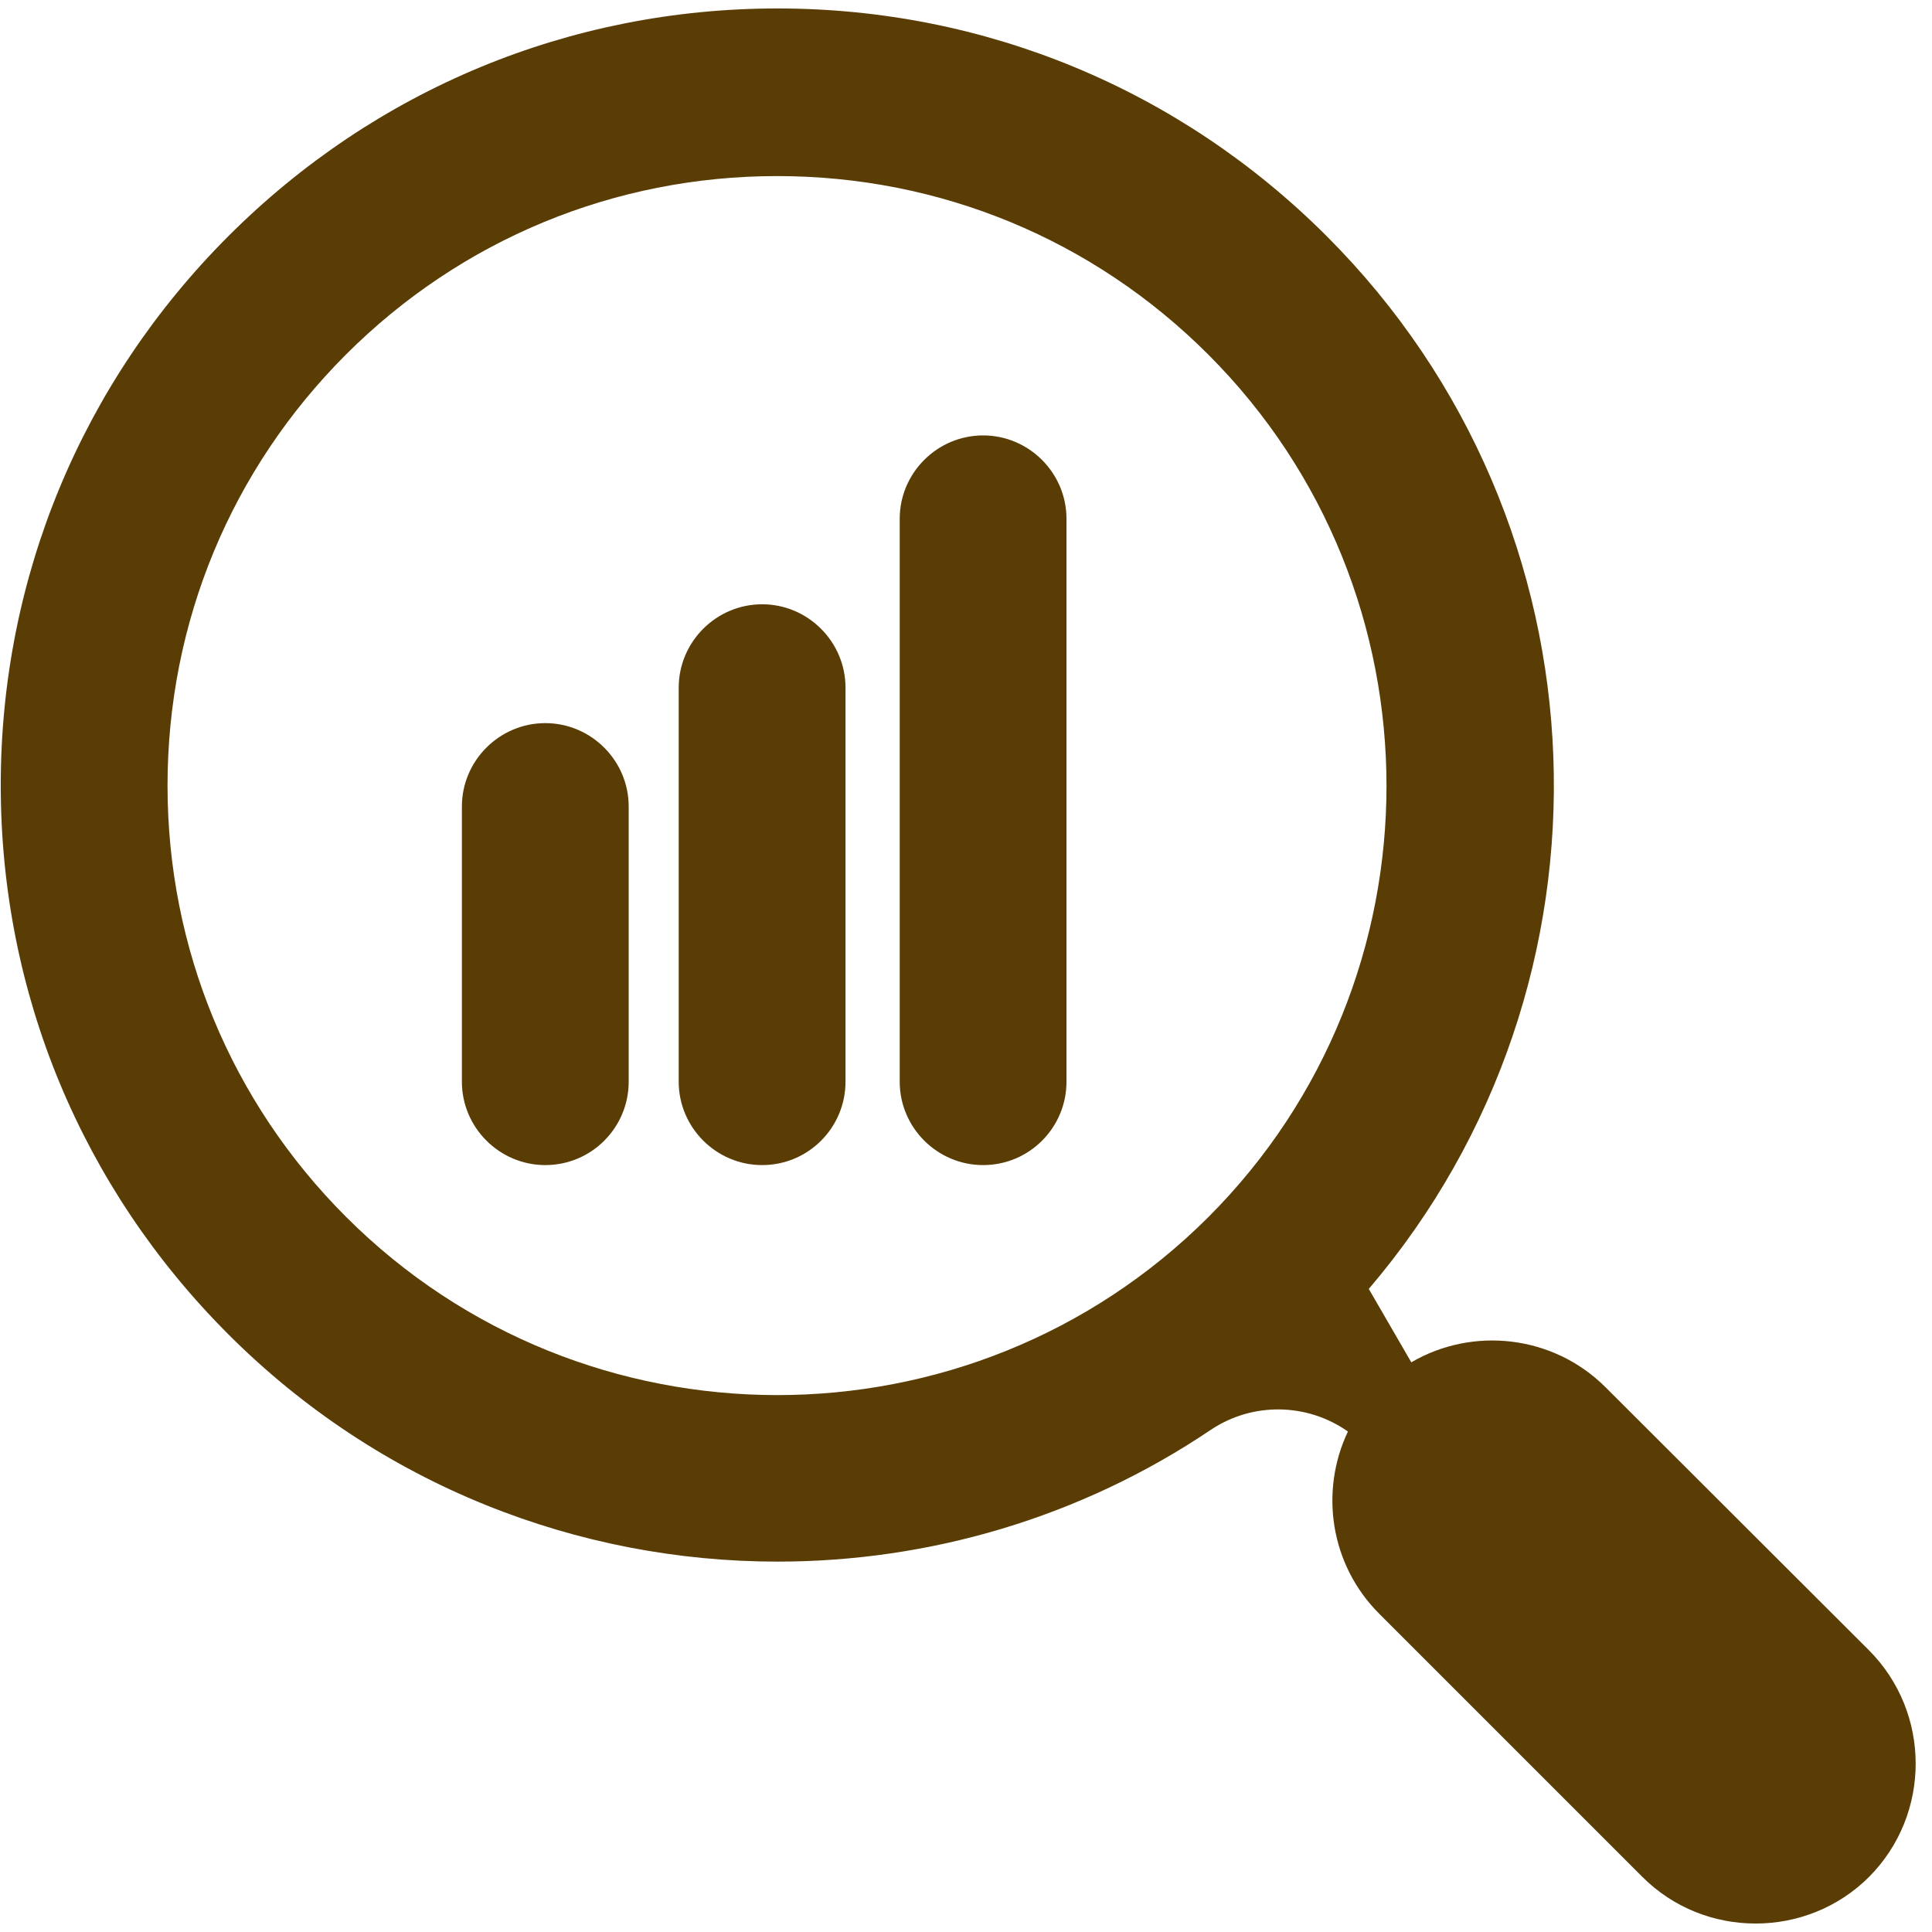
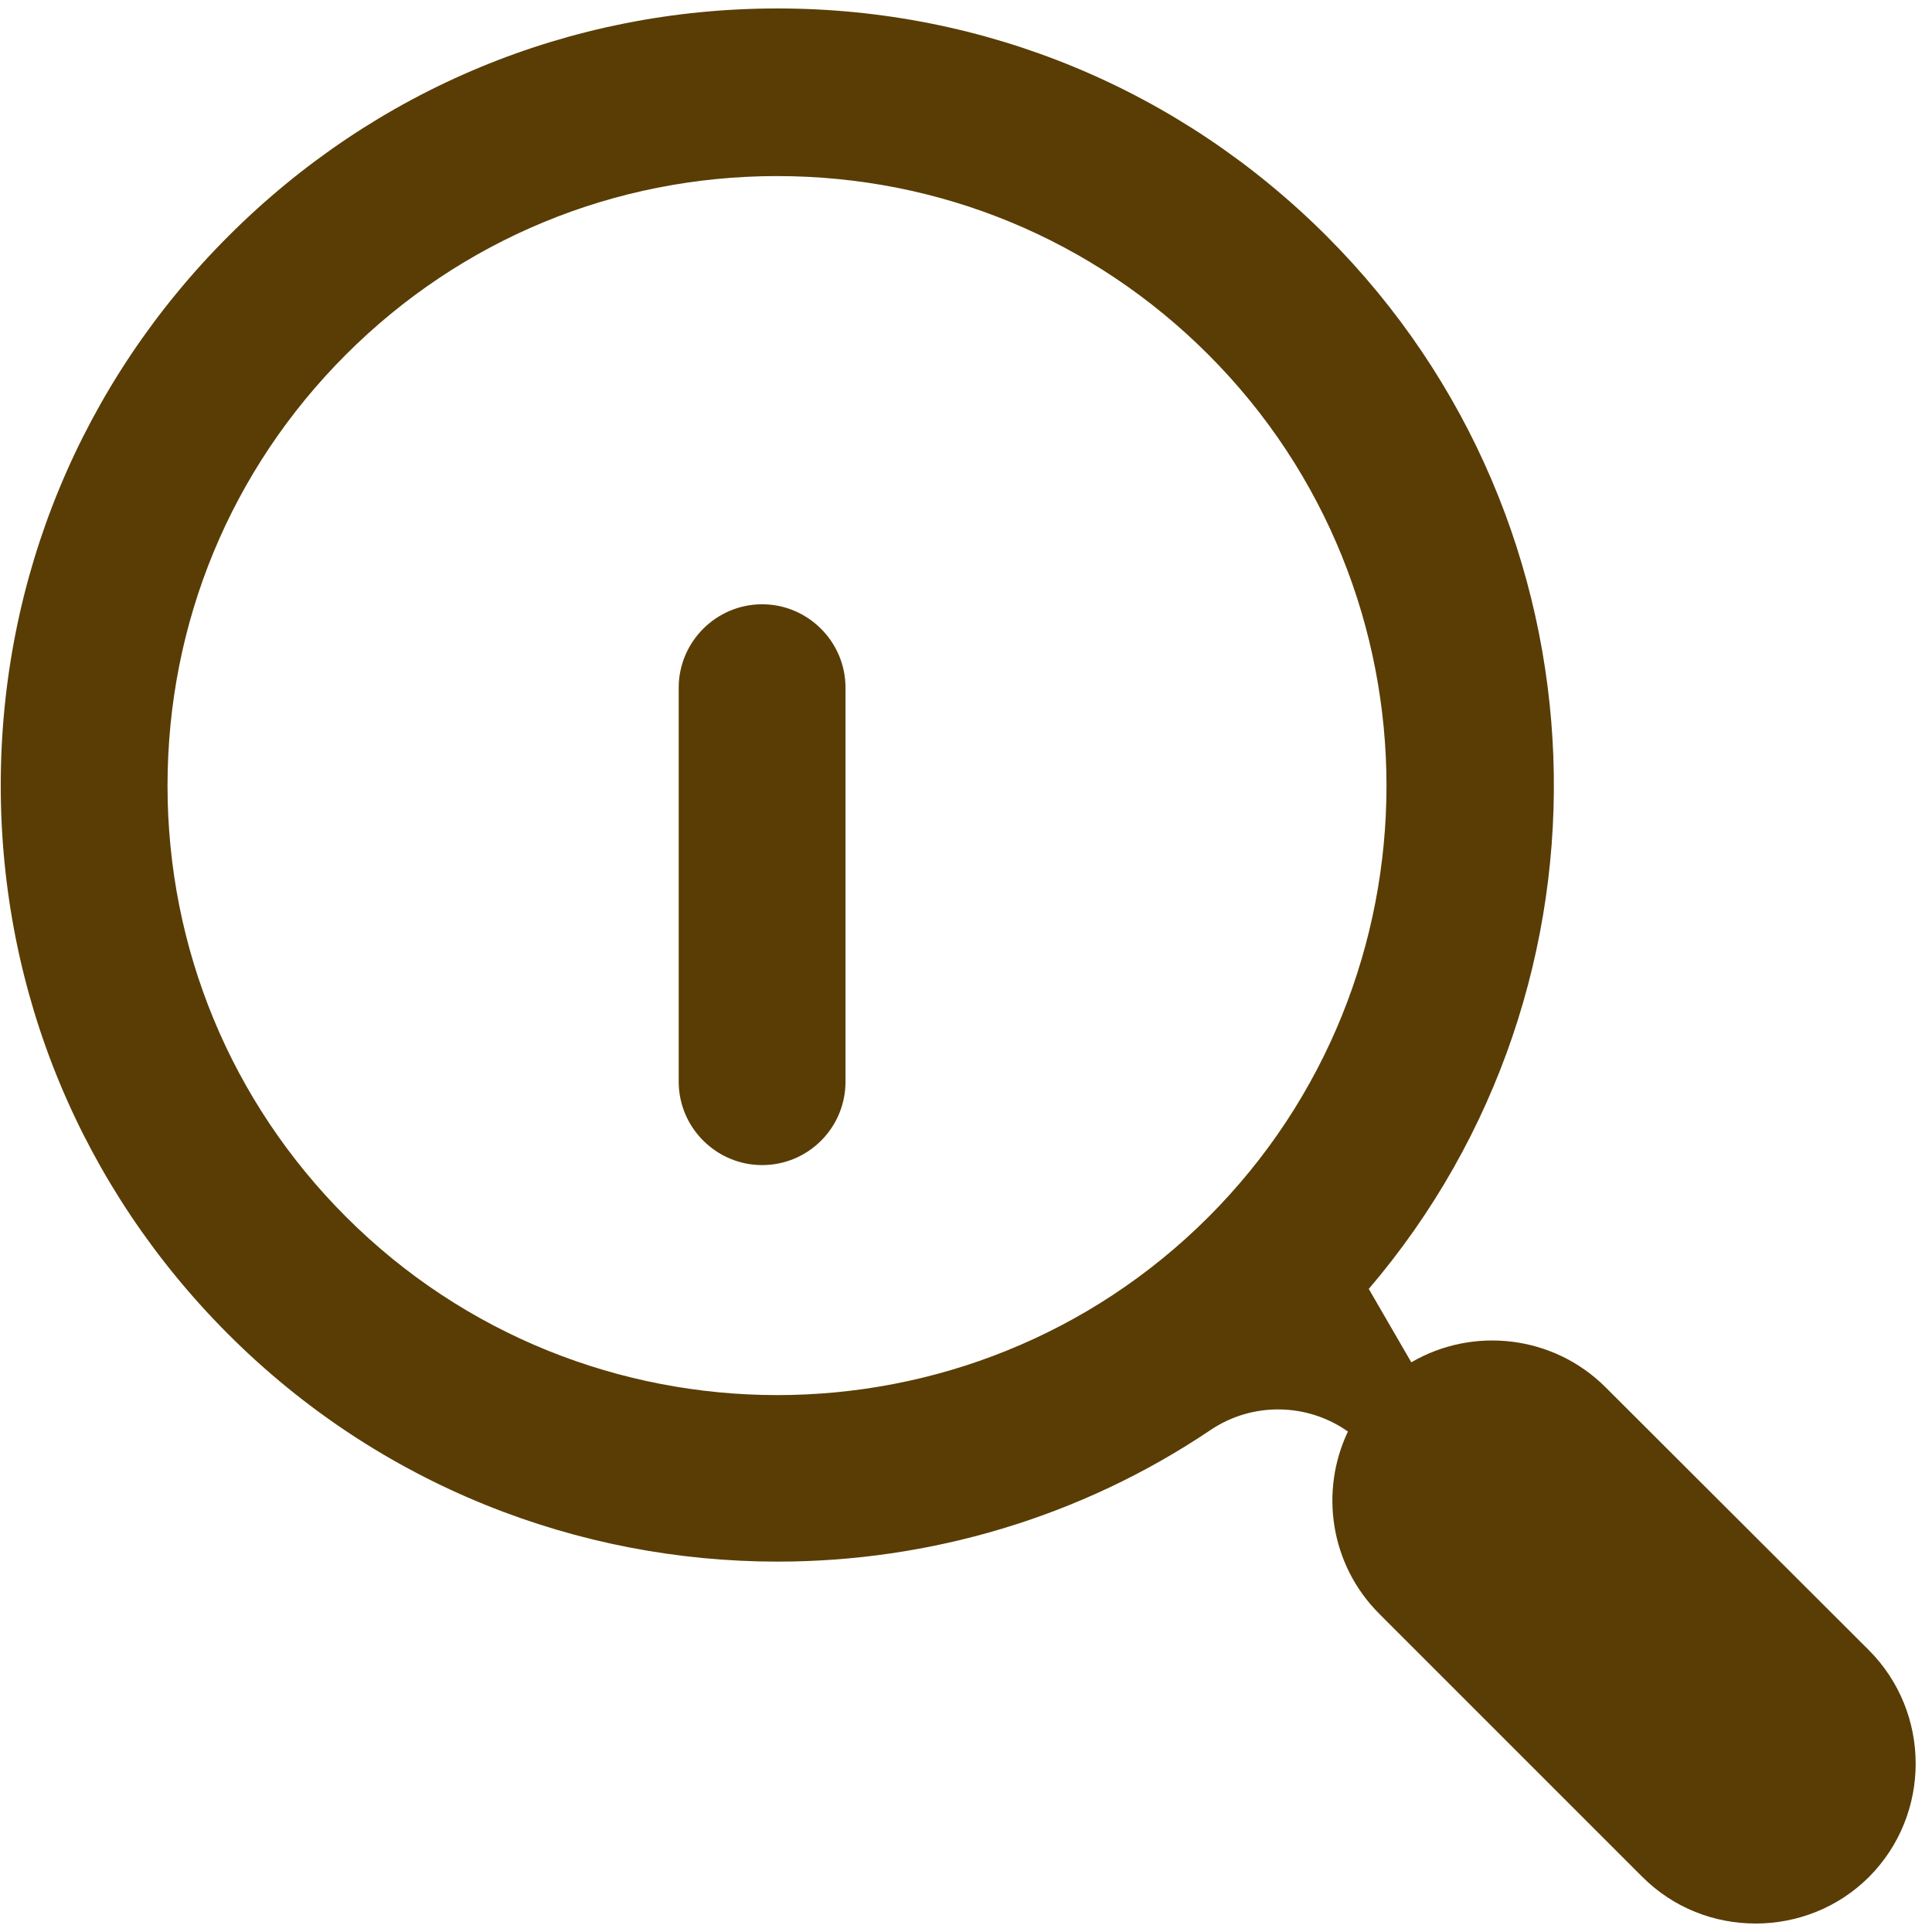
<svg xmlns="http://www.w3.org/2000/svg" width="512" zoomAndPan="magnify" viewBox="0 0 384 384" height="512" preserveAspectRatio="xMidYMid meet" version="1.0">
  <defs>
    <clipPath id="11f48a8e85">
      <path d="M 0 1.68 L 381 1.68 L 381 382.68 L 0 382.68 Z M 0 1.68 " clip-rule="nonzero" />
    </clipPath>
  </defs>
-   <path fill="#593d05" d="M 108.383 231.57 C 99.266 231.57 91.805 224.113 91.805 214.996 L 91.805 160.301 C 91.805 151.184 99.266 143.727 108.383 143.727 C 117.496 143.727 124.957 151.184 124.957 160.301 L 124.957 214.996 C 124.957 224.113 117.578 231.57 108.383 231.57 Z M 108.383 231.57 " fill-opacity="1" fill-rule="nonzero" />
  <path fill="#593d05" d="M 151.477 231.57 C 142.359 231.57 134.898 224.113 134.898 214.996 L 134.898 136.68 C 134.898 127.562 142.359 120.105 151.477 120.105 C 160.59 120.105 168.051 127.562 168.051 136.68 L 168.051 214.996 C 168.051 224.113 160.676 231.57 151.477 231.57 Z M 151.477 231.57 " fill-opacity="1" fill-rule="nonzero" />
-   <path fill="#593d05" d="M 195.398 231.57 C 186.281 231.57 178.824 224.113 178.824 214.996 L 178.824 103.117 C 178.824 94 186.281 86.543 195.398 86.543 C 204.516 86.543 211.973 94 211.973 103.117 L 211.973 214.996 C 211.973 224.113 204.598 231.57 195.398 231.57 Z M 195.398 231.57 " fill-opacity="1" fill-rule="nonzero" />
  <g clip-path="url(#11f48a8e85)">
    <path fill="#593d05" d="M 371.422 327.953 L 319.129 275.742 C 308.684 265.301 292.691 263.641 280.508 270.77 L 272.055 256.184 C 323.77 195.602 320.949 104.195 263.684 46.93 C 234.516 17.758 195.73 1.68 154.543 1.68 C 113.27 1.68 74.57 17.758 45.398 46.93 C 16.227 76.102 0.148 114.887 0.148 156.074 C 0.148 197.344 16.227 236.047 45.398 265.219 C 75.48 295.301 115.012 310.383 154.543 310.383 C 184.625 310.383 214.707 301.68 240.648 284.195 C 248.934 278.641 259.789 278.809 267.91 284.527 C 262.277 296.379 264.348 310.961 274.129 320.742 L 326.422 373.035 C 332.637 379.25 340.758 382.316 348.961 382.316 C 357.082 382.316 365.289 379.25 371.504 373.035 C 383.852 360.605 383.852 340.383 371.422 327.953 Z M 68.766 241.848 C 45.895 218.973 33.297 188.477 33.297 156.156 C 33.297 123.754 45.895 93.336 68.766 70.465 C 91.641 47.59 122.137 34.996 154.457 34.996 C 186.863 34.996 217.277 47.59 240.148 70.465 C 287.387 117.703 287.387 194.691 240.148 241.93 C 192.91 289.086 116.004 289.086 68.766 241.848 Z M 68.766 241.848 " fill-opacity="1" fill-rule="nonzero" />
  </g>
</svg>